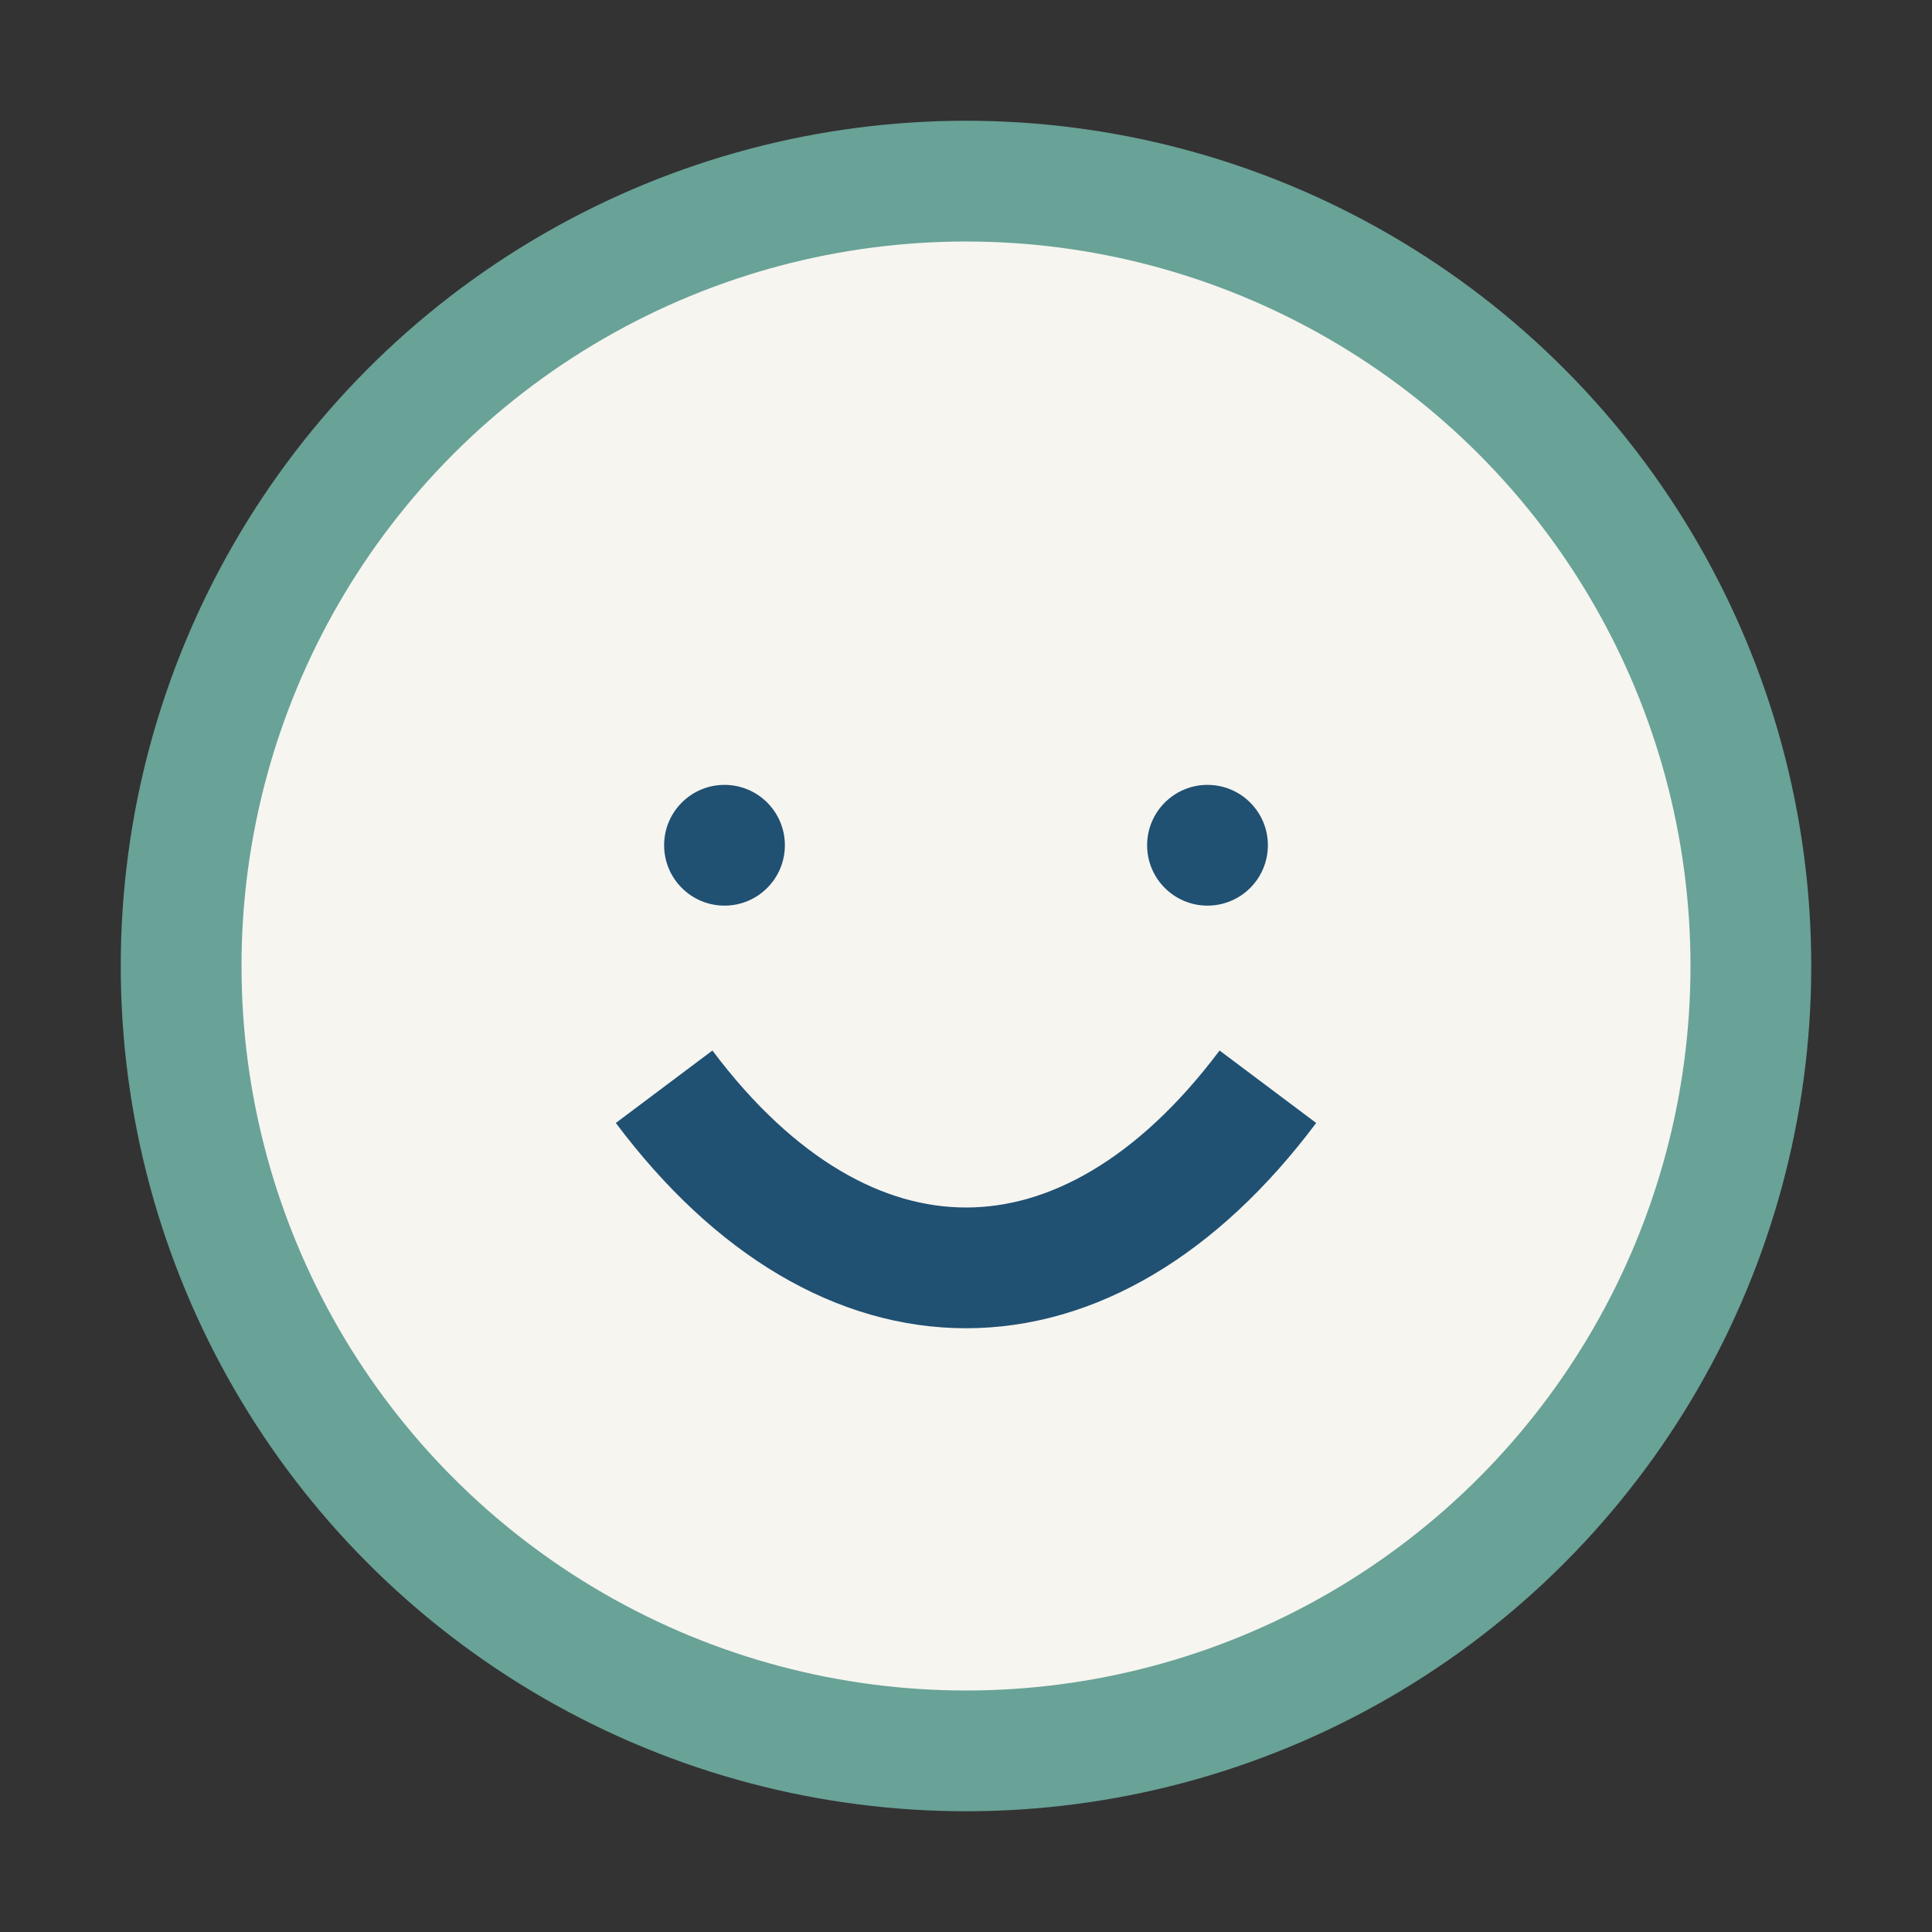
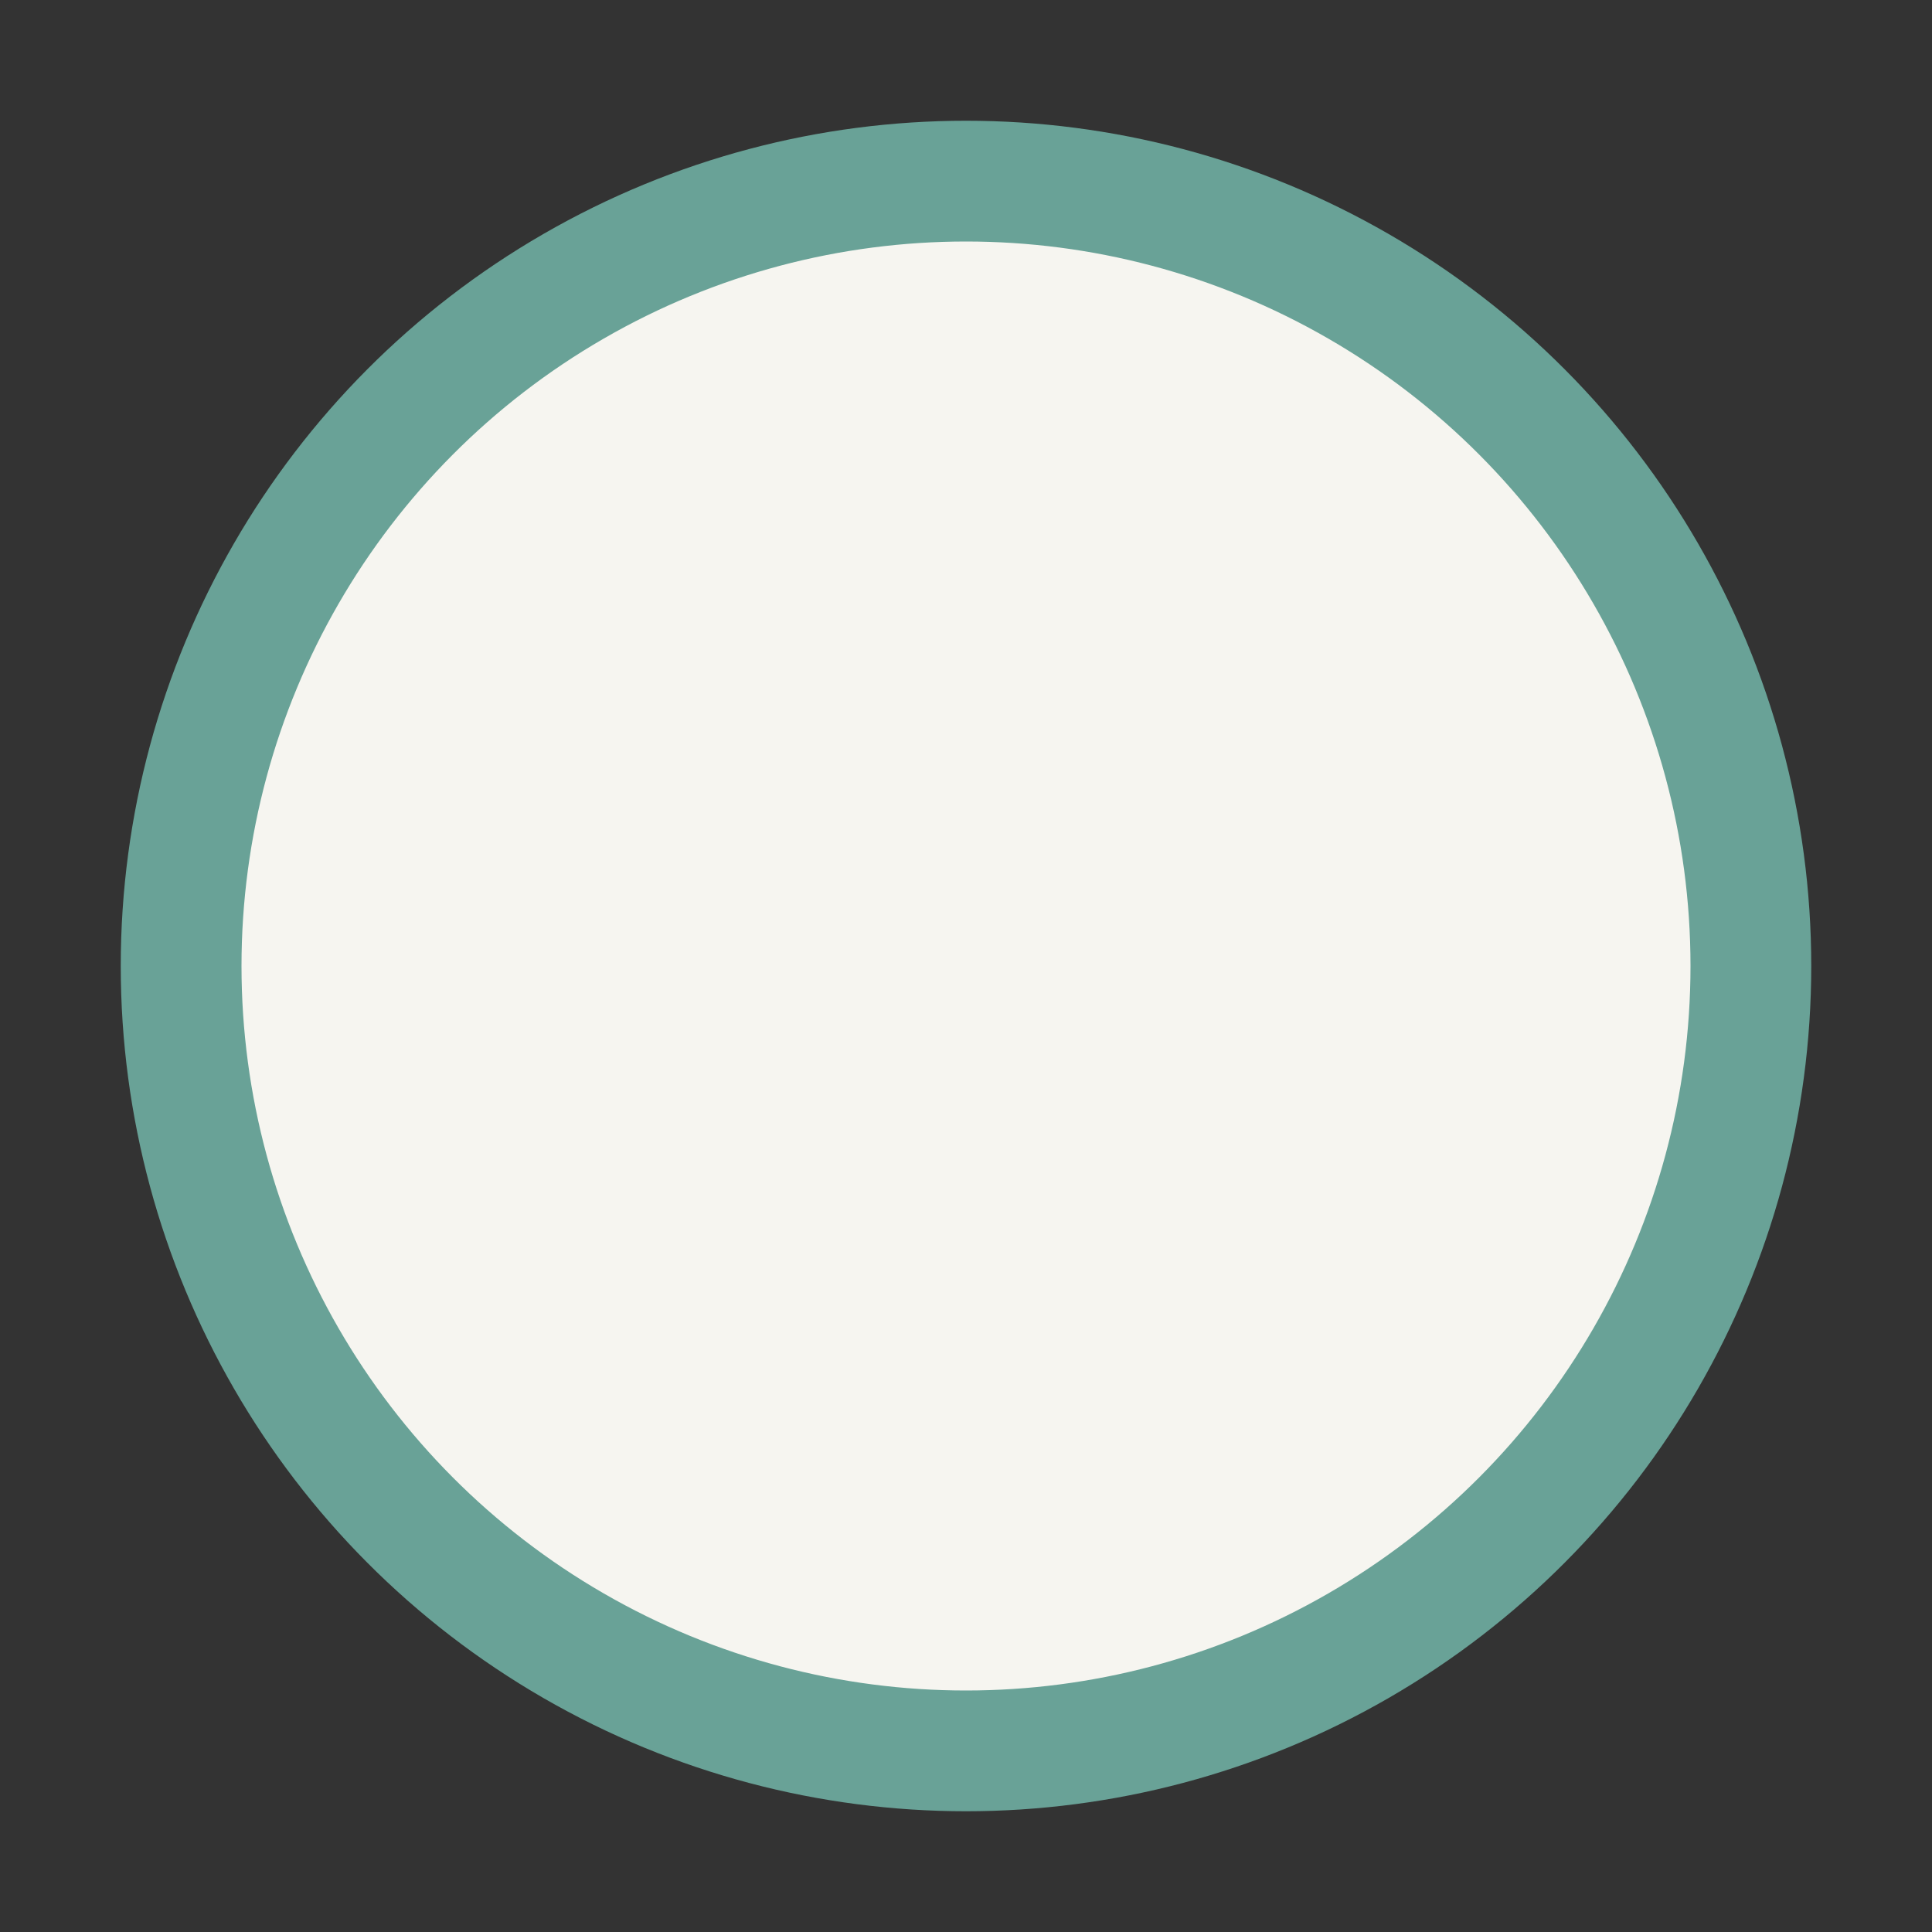
<svg xmlns="http://www.w3.org/2000/svg" width="32" height="32" viewBox="0 0 32 32">
  <rect x="0" y="0" width="32" height="32" fill="#333333" stroke="none" />
  <circle cx="16" cy="16" r="13" fill="#F6F5F0" stroke="#69A297" stroke-width="2" />
-   <path d="M11 18c3 4 7 4 10 0" fill="none" stroke="#205072" stroke-width="2" />
-   <circle cx="12" cy="14" r="1" fill="#205072" />
-   <circle cx="20" cy="14" r="1" fill="#205072" />
</svg>